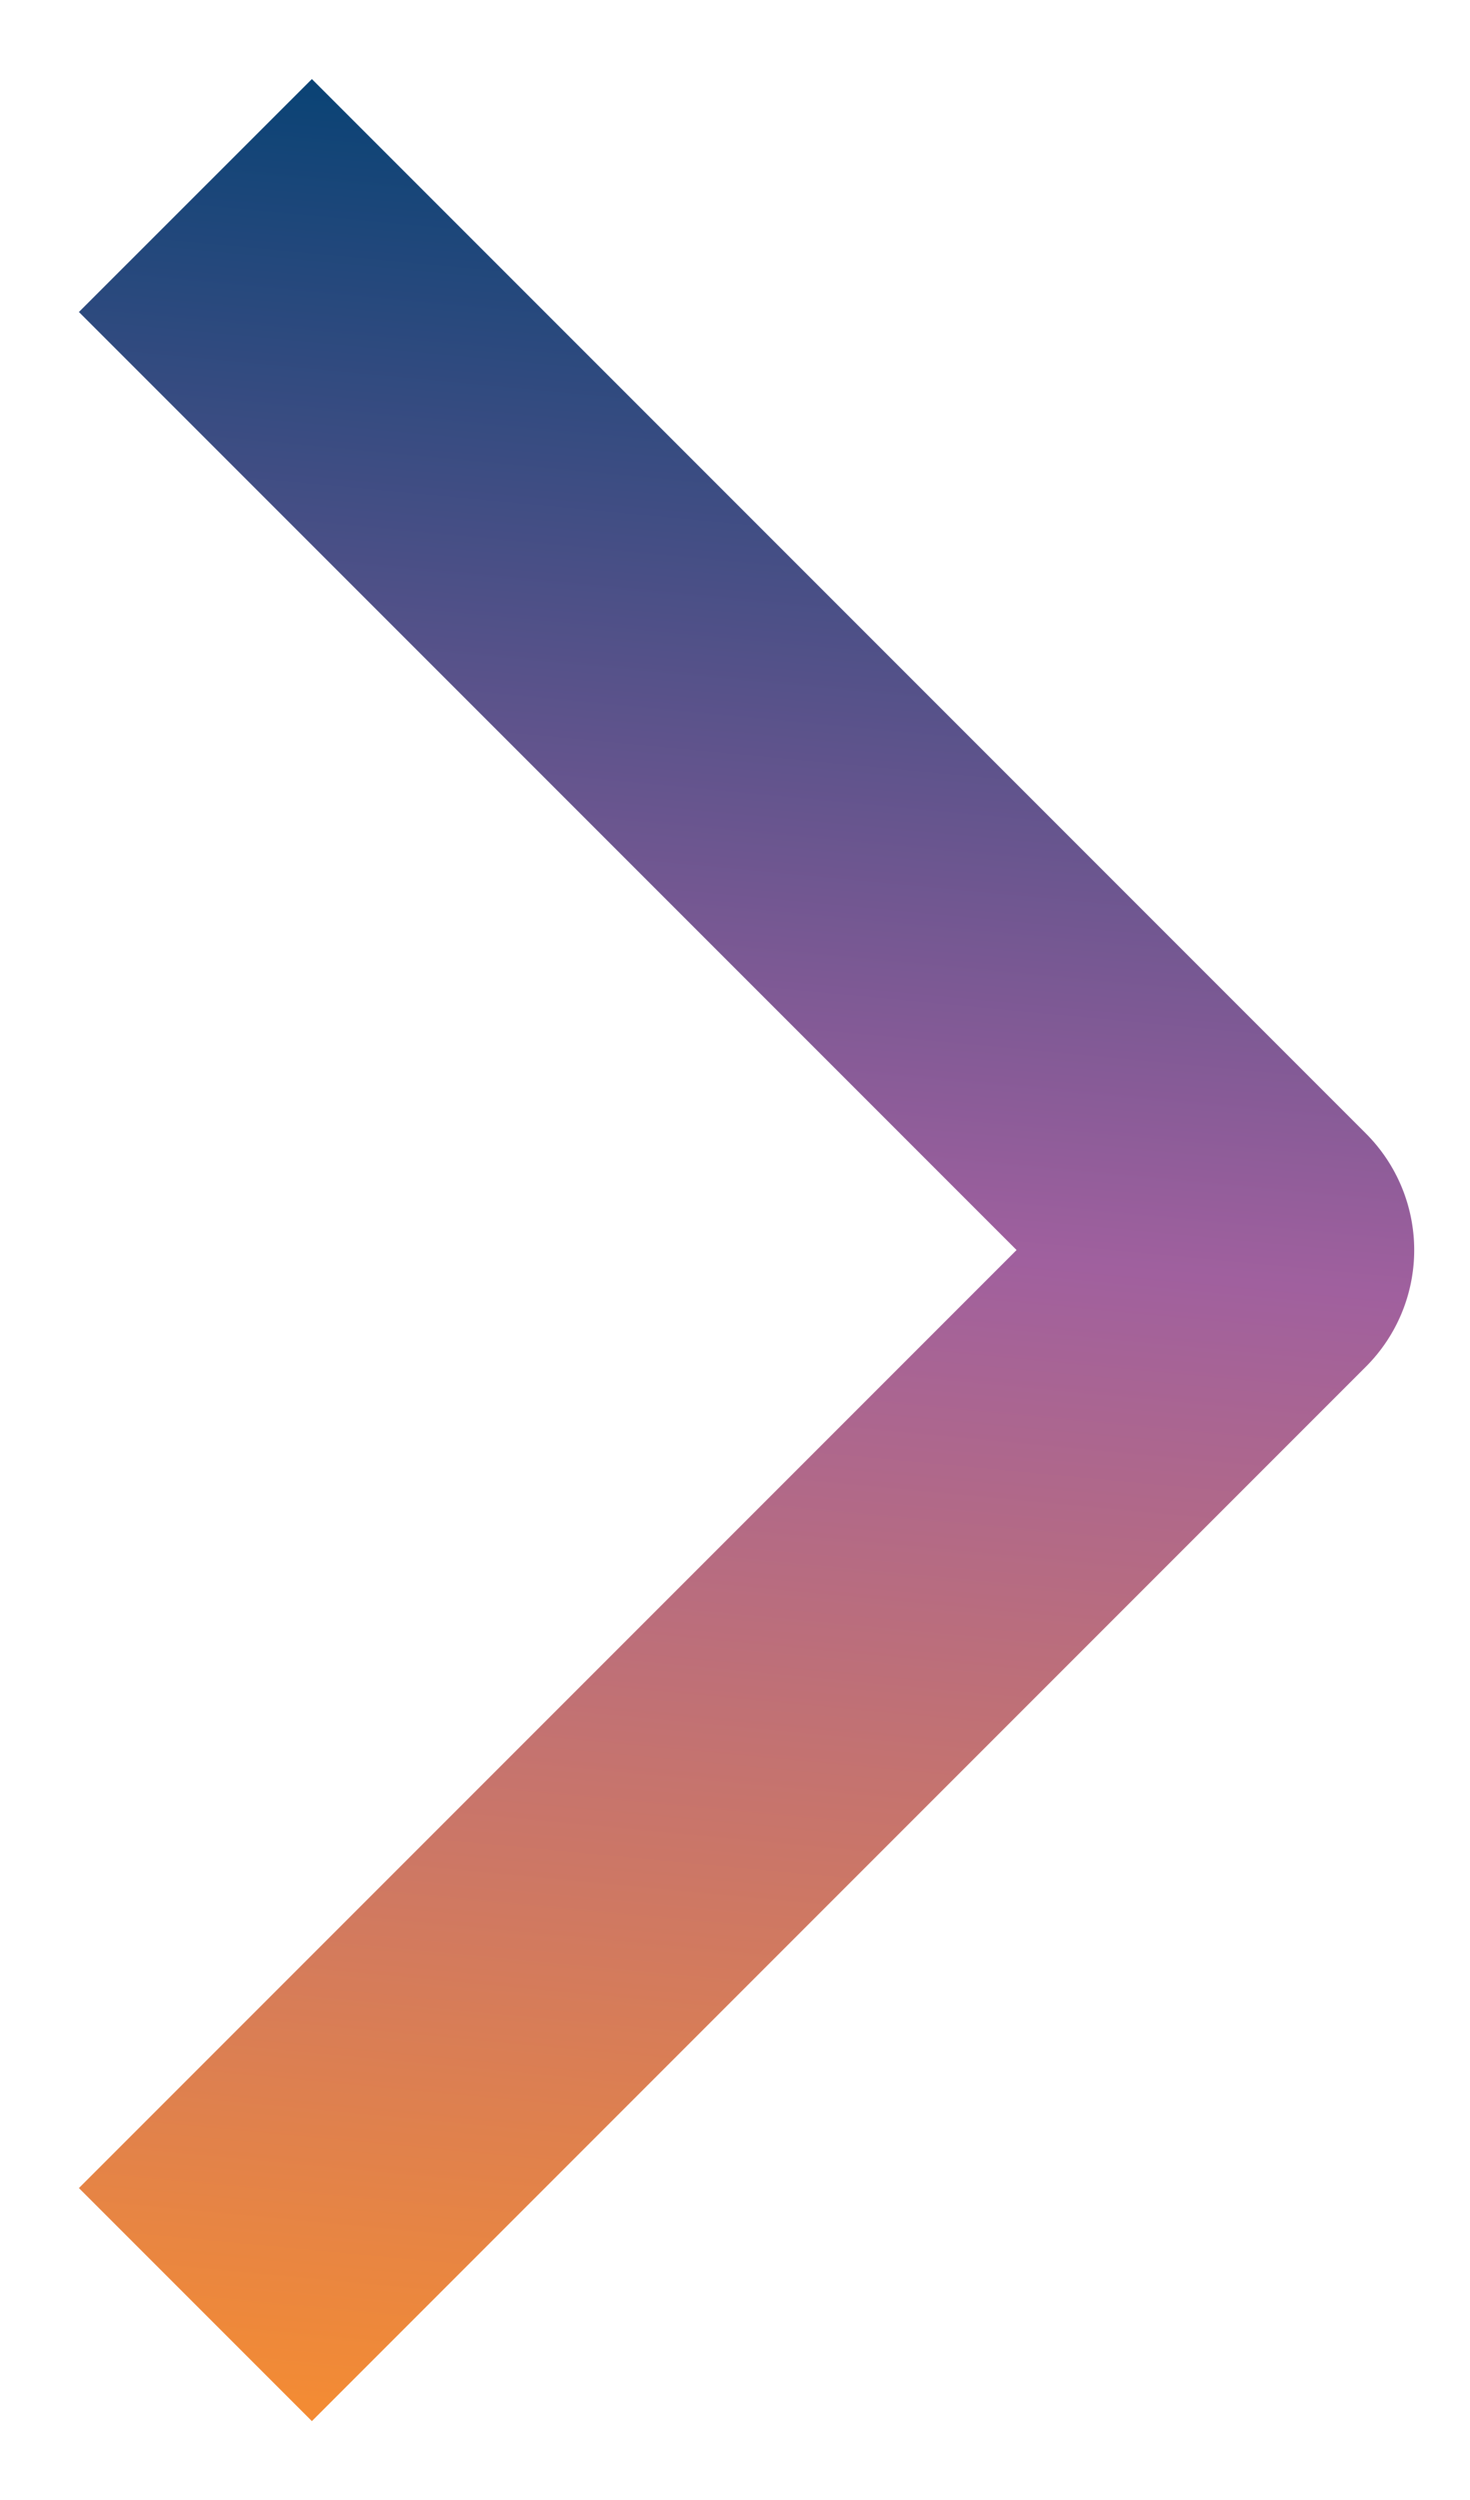
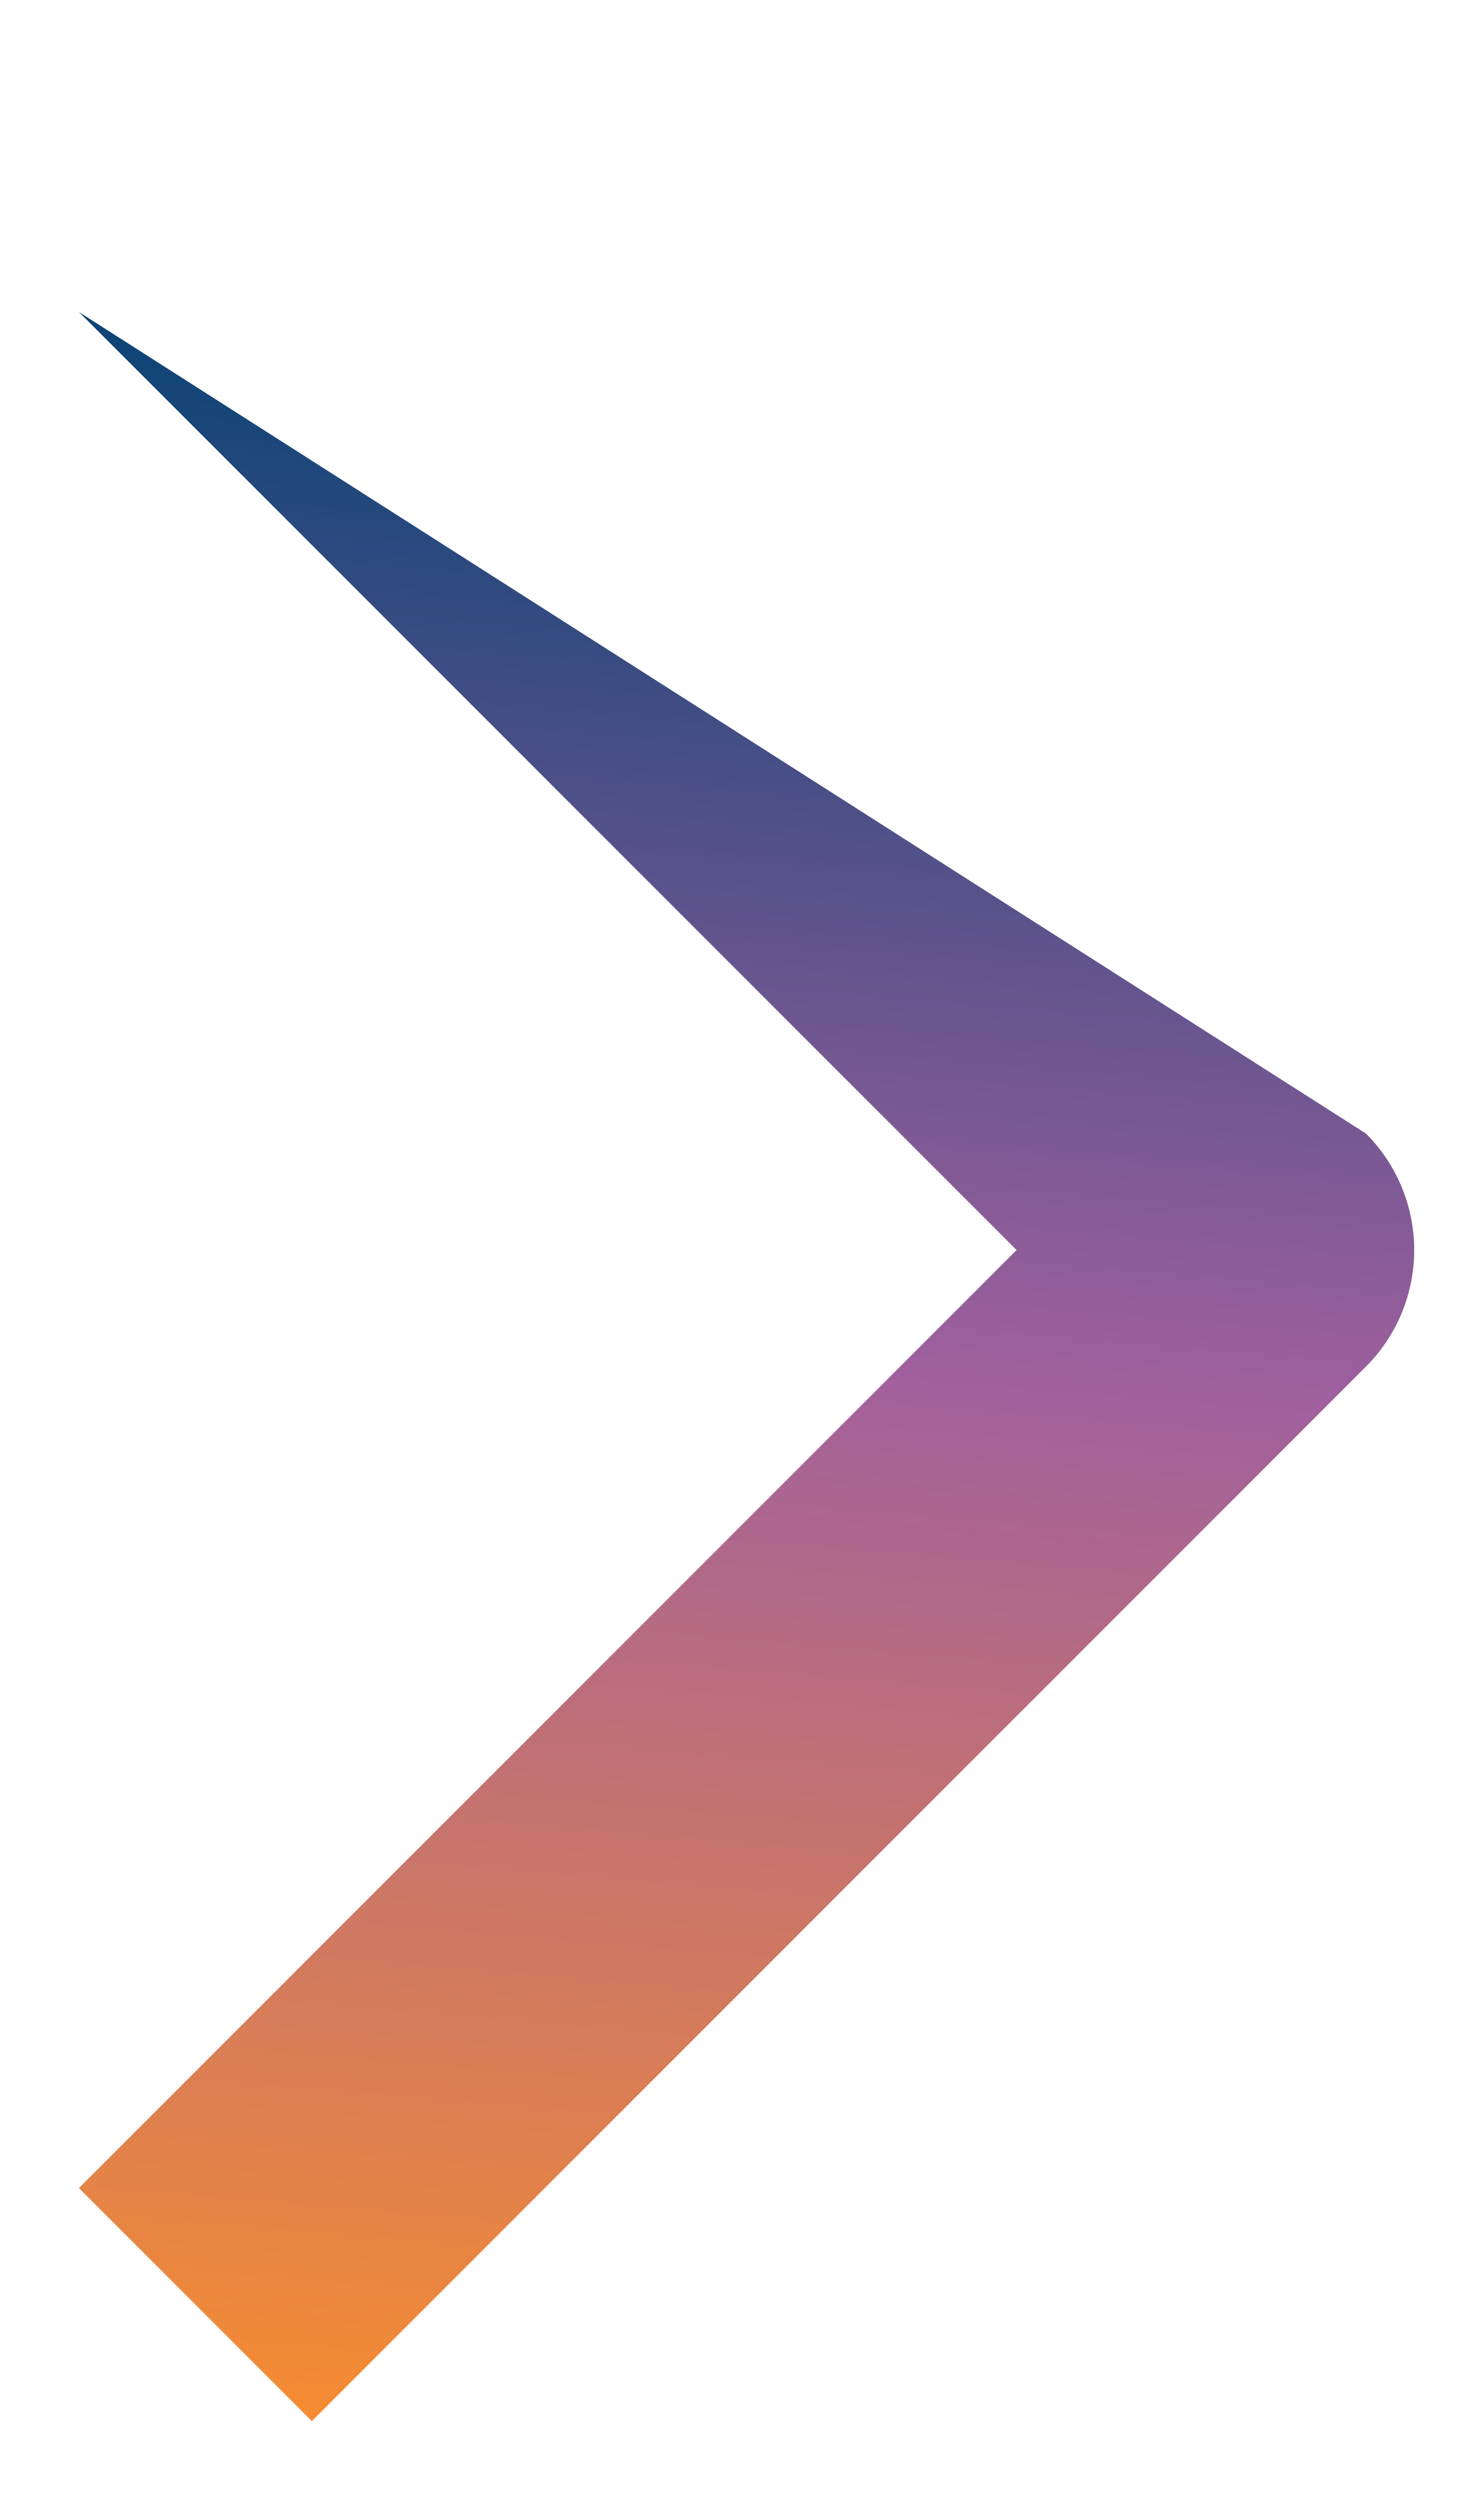
<svg xmlns="http://www.w3.org/2000/svg" width="13.169" height="22.386" viewBox="0 0 13.169 22.386">
  <defs>
    <linearGradient id="linear-gradient-2" x1="-0.017" y1="0.447" x2="1" y2="0.5" gradientUnits="objectBoundingBox">
      <stop offset="0" stop-color="#f78d2f" />
      <stop offset="0.516" stop-color="#a0609e" />
      <stop offset="1" stop-color="#004172" />
    </linearGradient>
  </defs>
-   <path id="Path_1199" data-name="Path 1199" d="M353.205,350.32l-8.4,8.4-8.4-8.4-2.087,2.087,9.443,9.443a1.476,1.476,0,0,0,2.087,0l9.443-9.443Z" transform="translate(-349.613 355.999) rotate(-90)" stroke="rgba(0,0,0,0)" stroke-miterlimit="10" stroke-width="1" fill="url(#linear-gradient-2)" />
+   <path id="Path_1199" data-name="Path 1199" d="M353.205,350.32l-8.4,8.4-8.4-8.4-2.087,2.087,9.443,9.443a1.476,1.476,0,0,0,2.087,0Z" transform="translate(-349.613 355.999) rotate(-90)" stroke="rgba(0,0,0,0)" stroke-miterlimit="10" stroke-width="1" fill="url(#linear-gradient-2)" />
</svg>